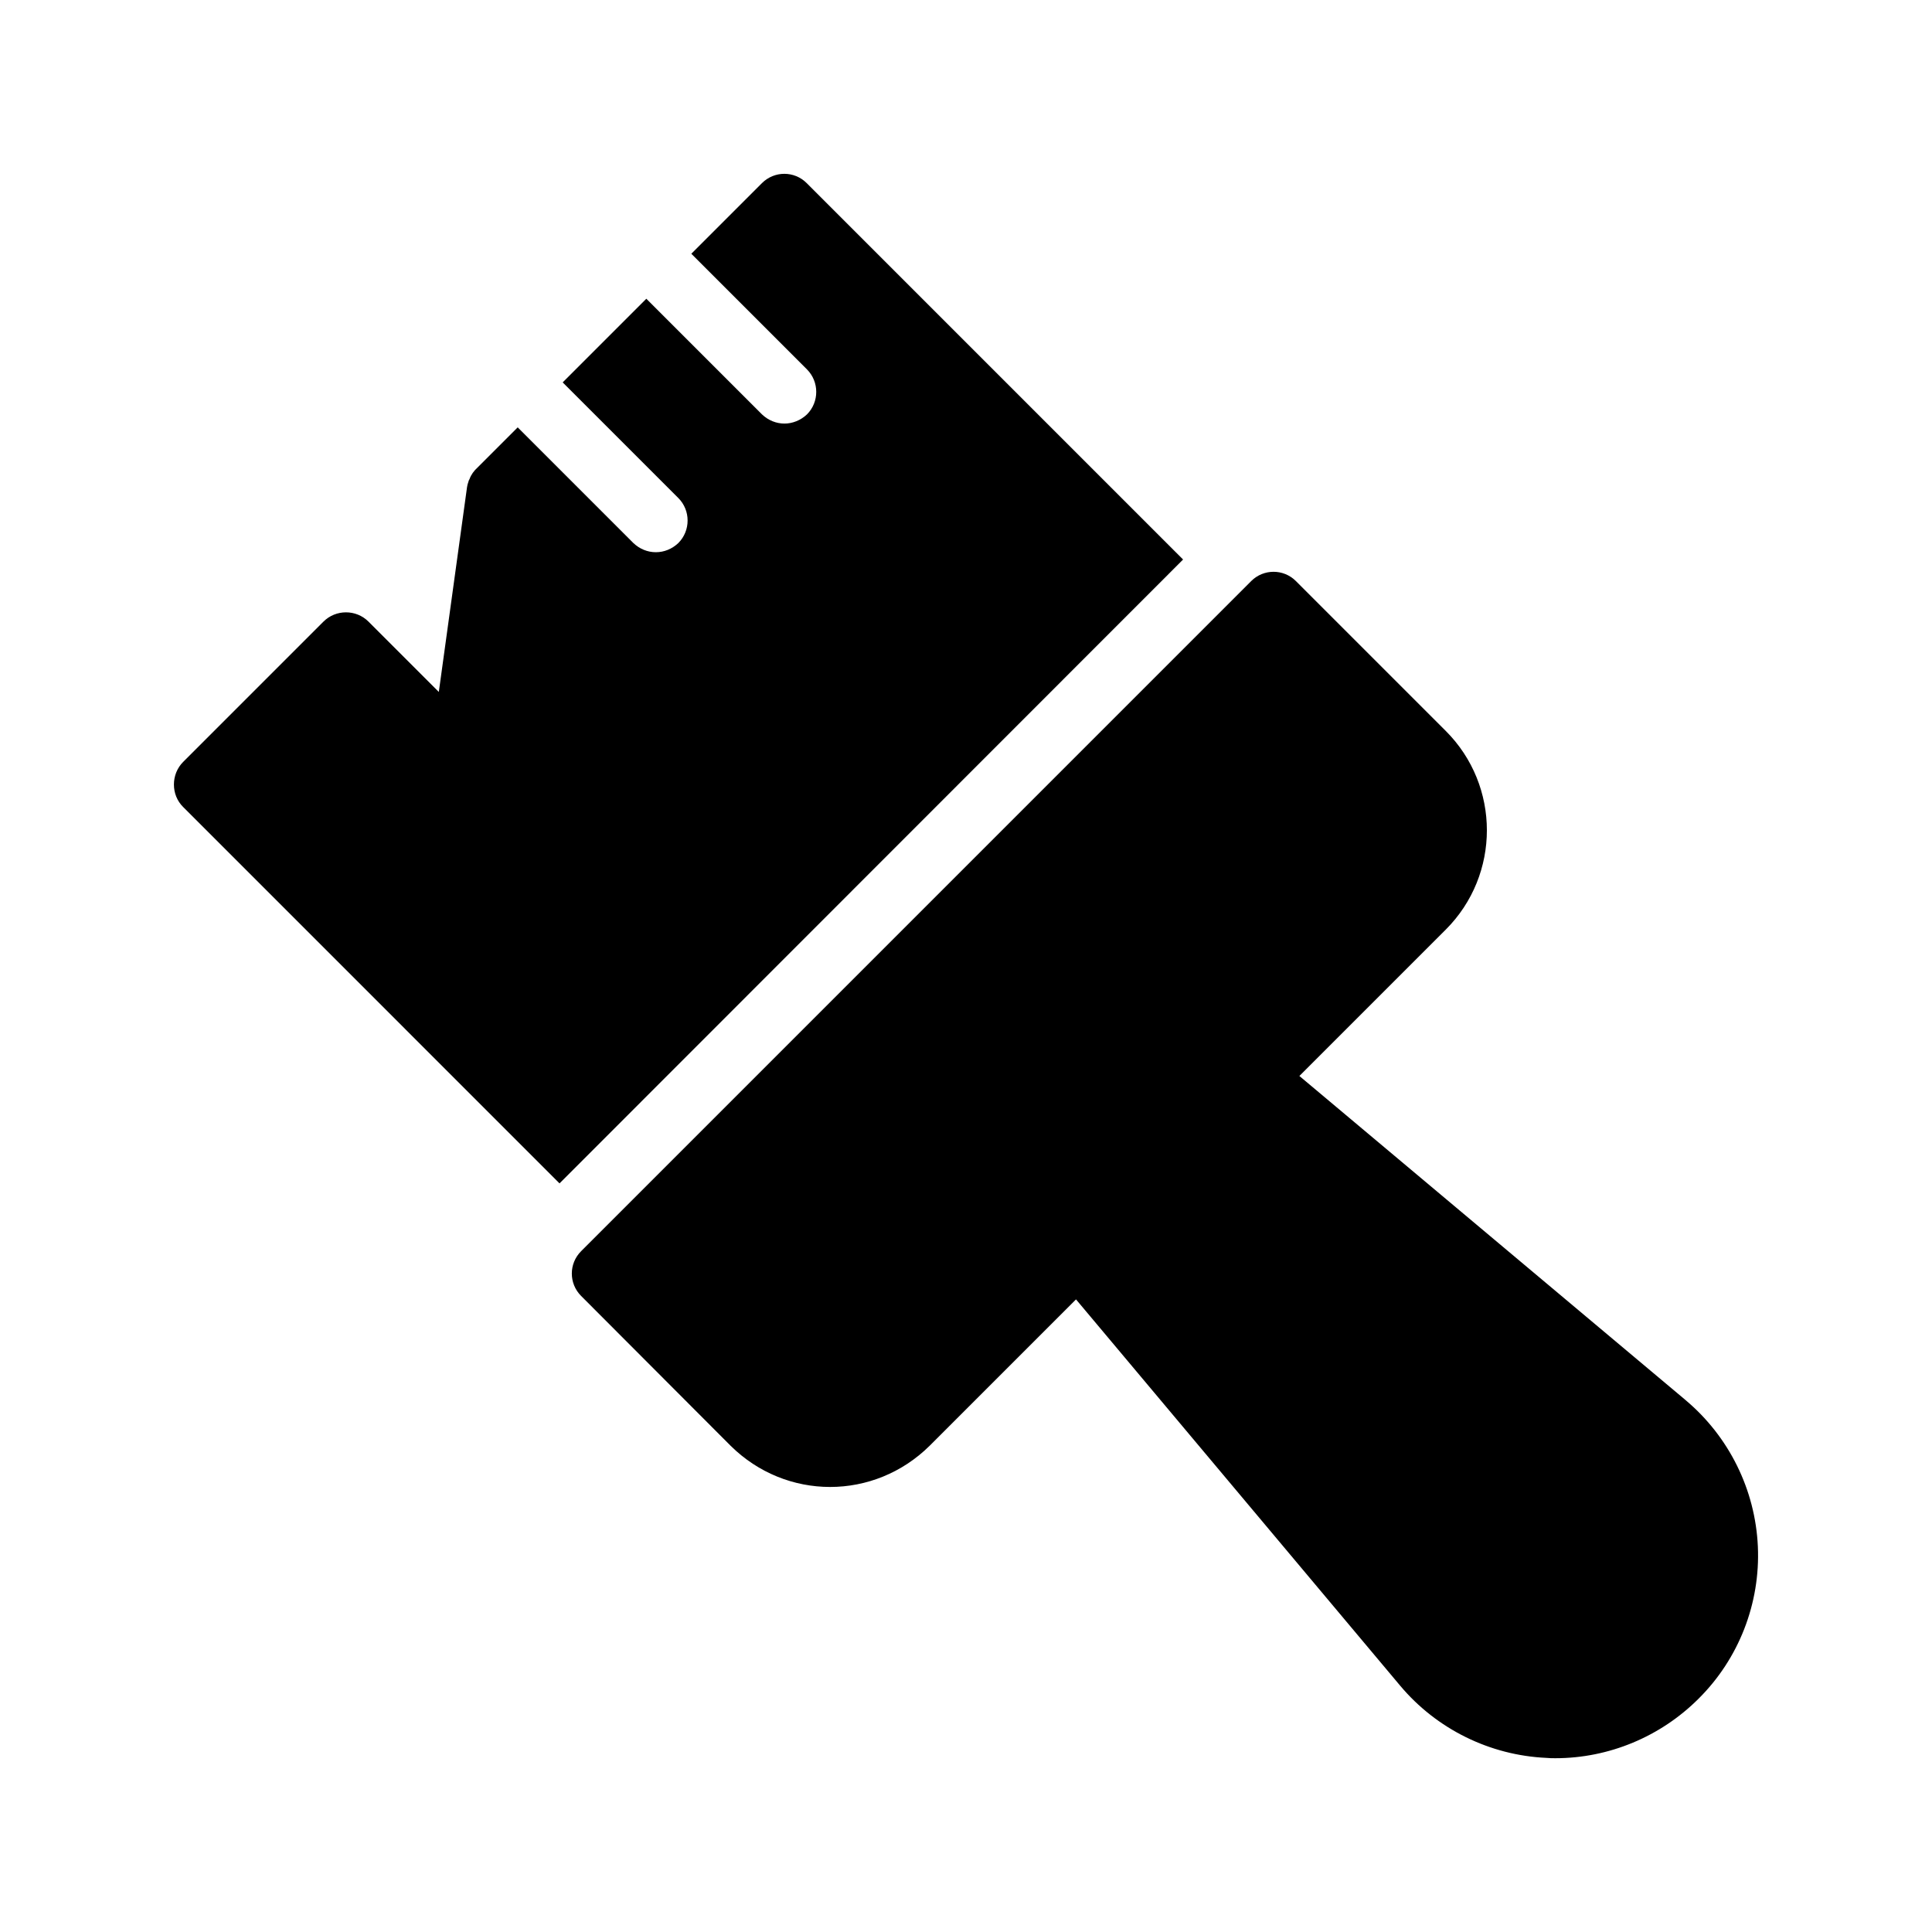
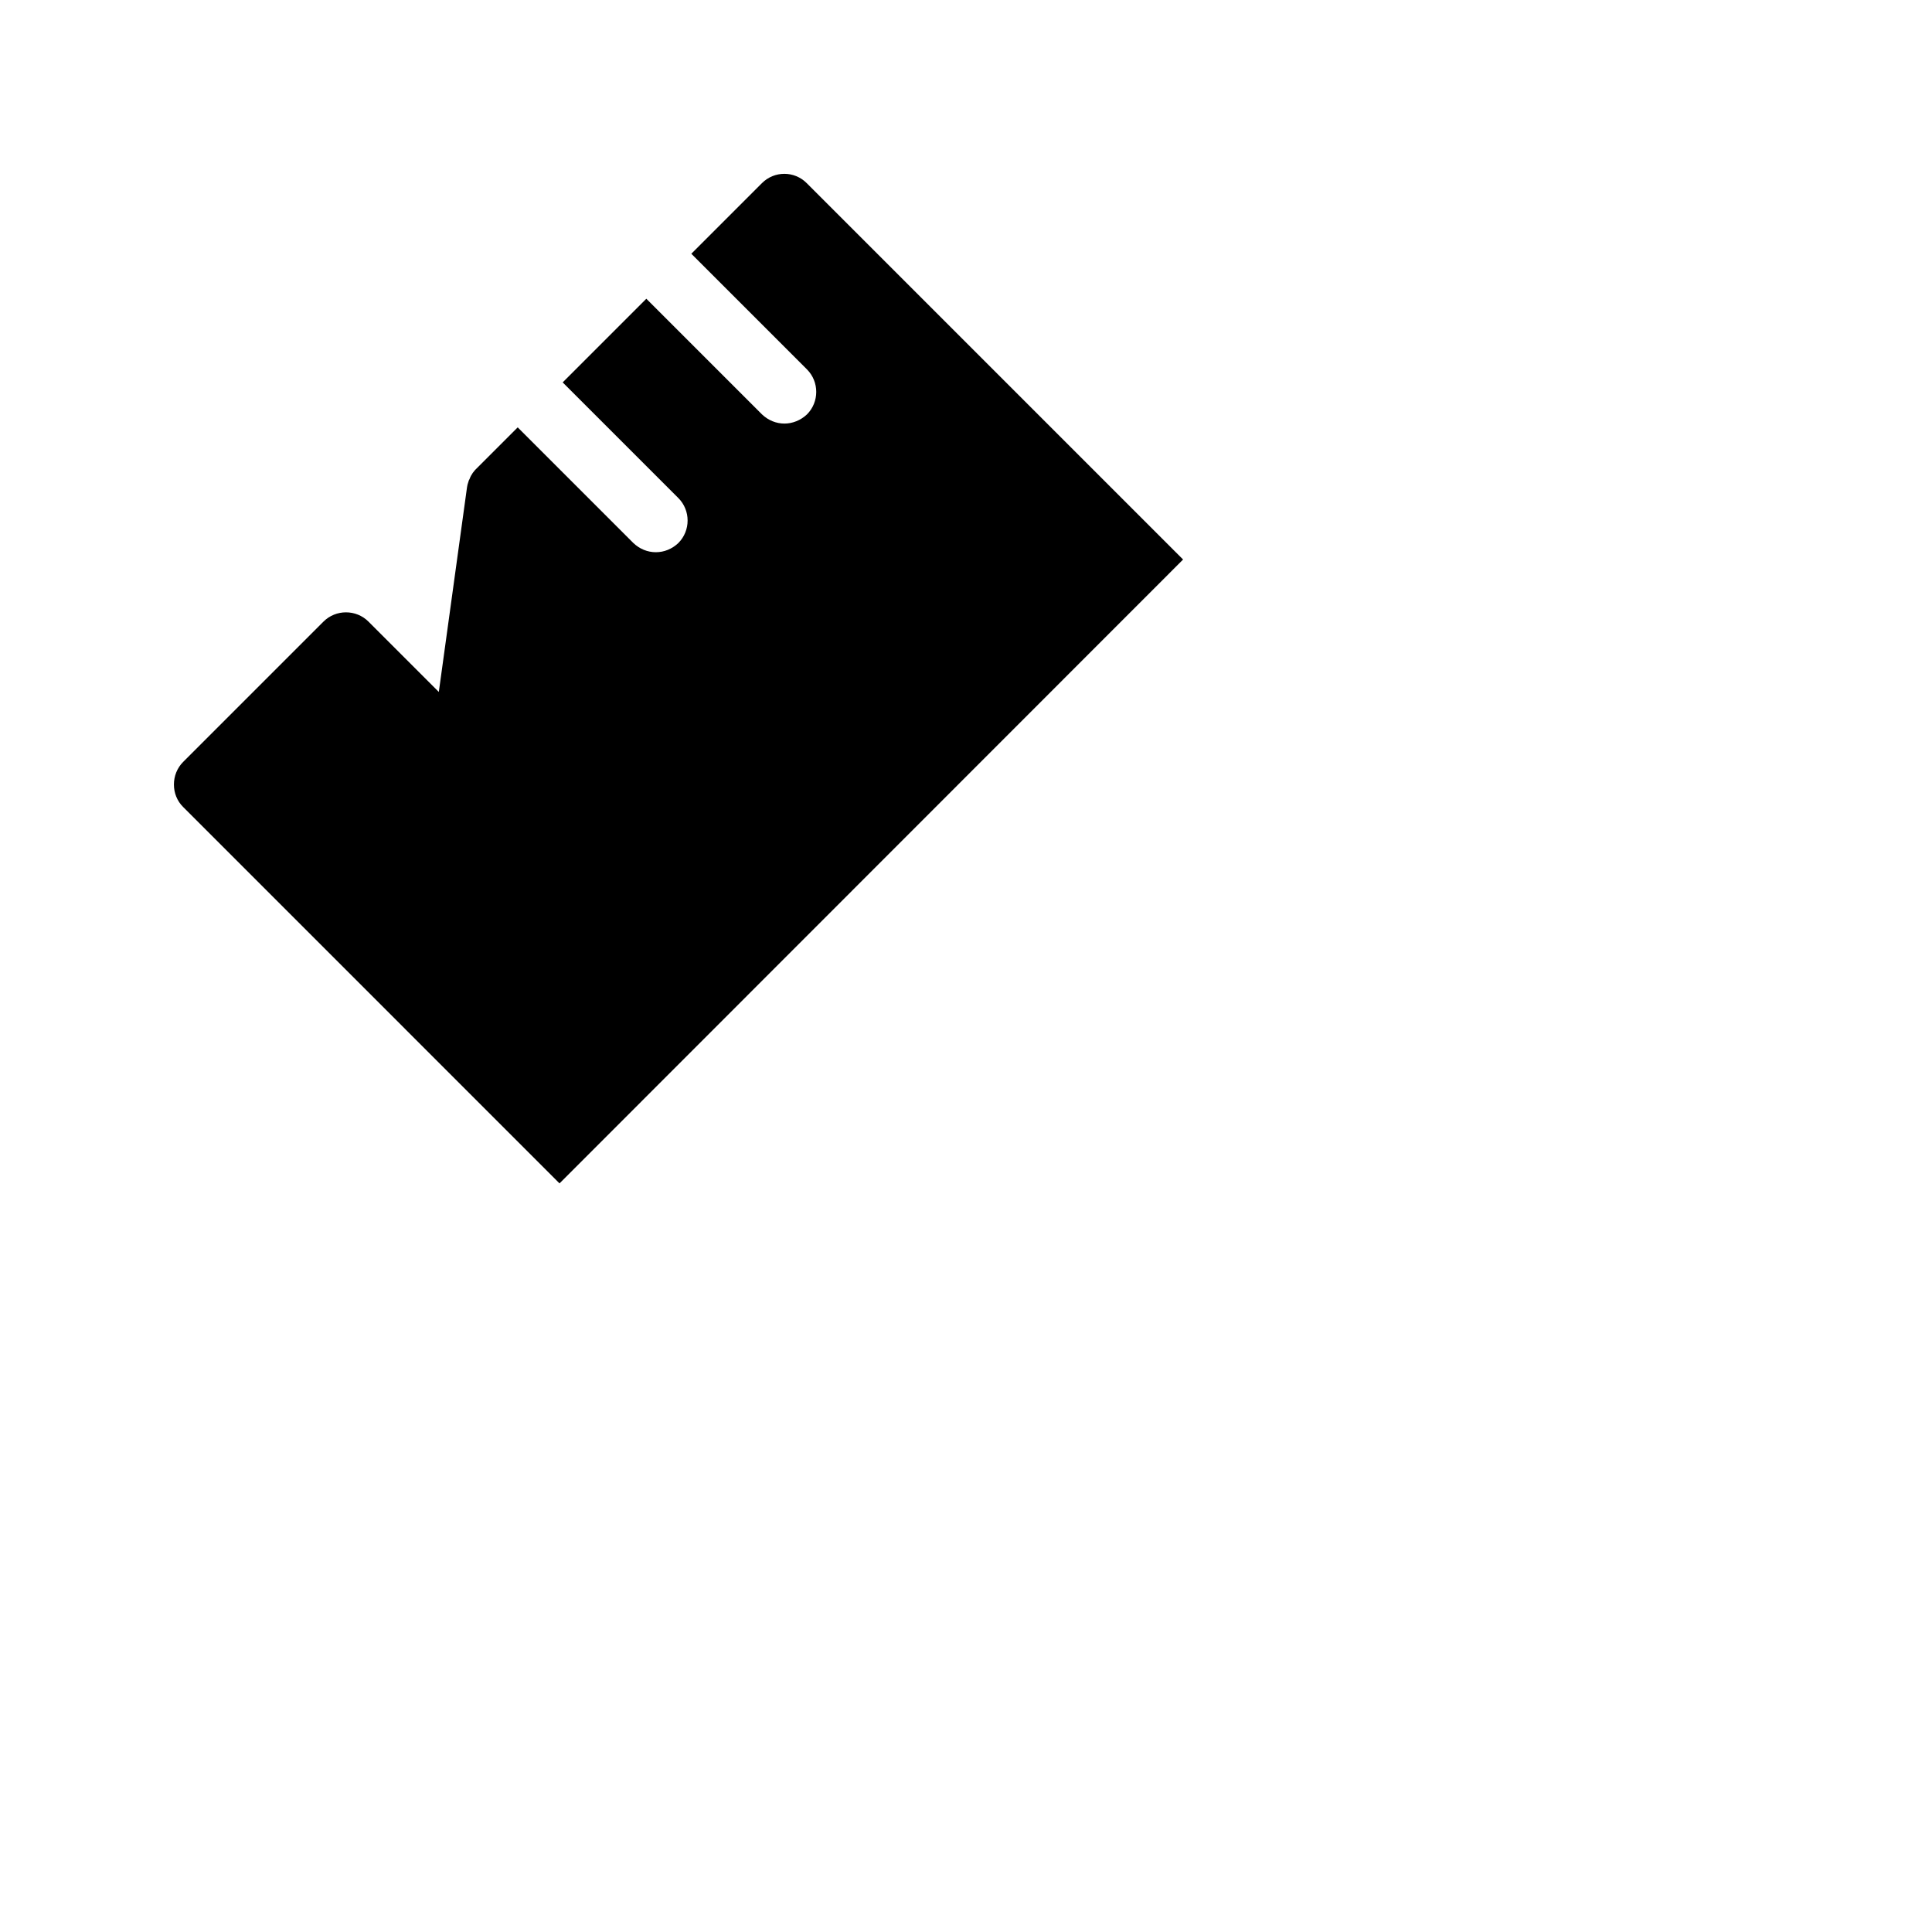
<svg xmlns="http://www.w3.org/2000/svg" fill="#000000" width="800px" height="800px" version="1.1" viewBox="144 144 512 512">
  <g>
    <path d="m292.28 457.61 165.25-165.33-99.754-99.758c-3.273-3.273-8.562-3.273-11.84 0l-18.727 18.727 30.648 30.648c3.273 3.273 3.273 8.648 0 11.922-1.68 1.594-3.863 2.434-5.961 2.434-2.184 0-4.281-0.84-5.961-2.434l-30.648-30.648-22.168 22.168 30.648 30.648c3.273 3.273 3.273 8.648 0 11.922-1.68 1.594-3.777 2.434-5.961 2.434s-4.281-0.84-5.961-2.434l-30.648-30.648-10.664 10.664c-0.926 0.84-1.68 1.848-2.098 3.023-0.168 0.25-0.254 0.504-0.336 0.84-0.168 0.418-0.25 0.84-0.336 1.344l-7.473 54.242-18.641-18.641c-3.273-3.273-8.648-3.273-11.926 0l-37.199 37.199c-1.594 1.594-2.434 3.777-2.434 5.961 0 2.266 0.84 4.367 2.434 5.961z" />
-     <path d="m590.71 515.05-102.36-85.902 38.793-38.793c14.527-14.527 14.527-38.121 0-52.648l-39.719-39.719c-3.273-3.273-8.562-3.273-11.84 0l-177.59 177.6c-3.273 3.273-3.273 8.562 0 11.84l39.633 39.719c7.305 7.223 16.793 10.914 26.367 10.914 9.57 0 19.059-3.695 26.367-10.914l38.793-38.793 85.898 102.36c9.656 11.504 23.762 18.473 38.793 19.145 0.754 0.086 1.512 0.086 2.352 0.086 14.191 0 27.879-5.711 37.953-15.785 10.664-10.582 16.375-25.273 15.703-40.305-0.672-15.035-7.641-29.141-19.145-38.797z" />
  </g>
</svg>